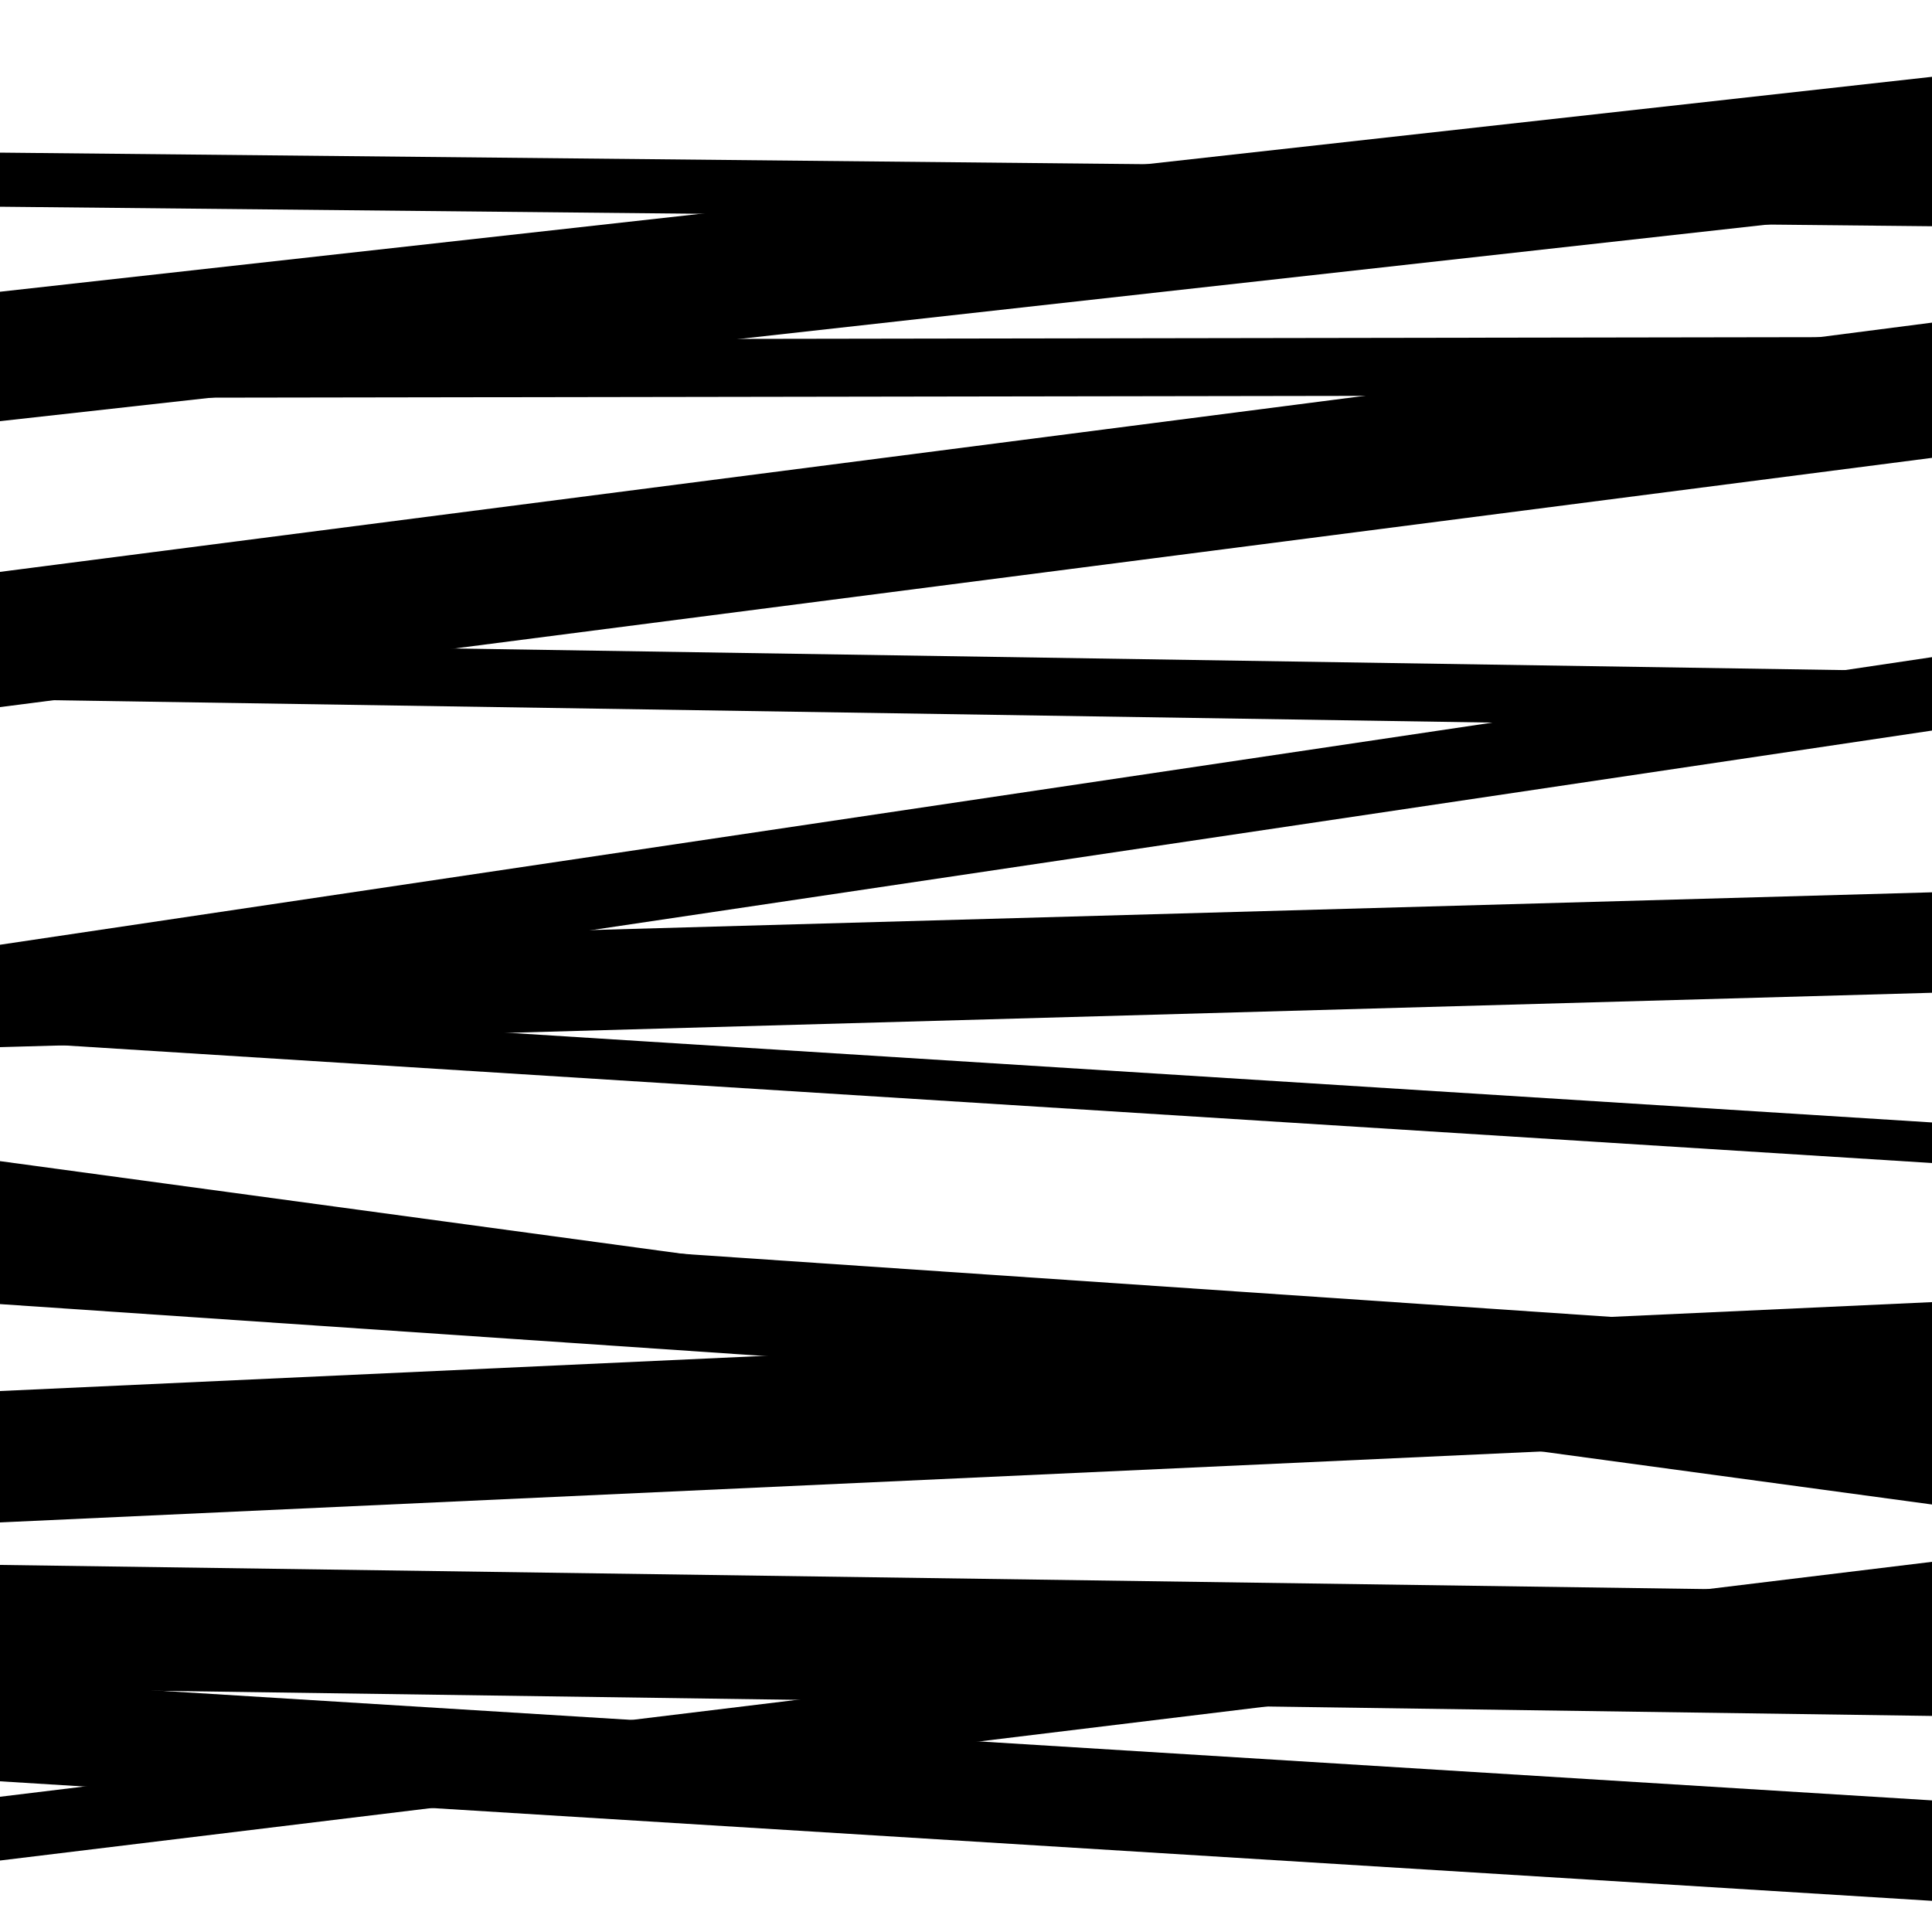
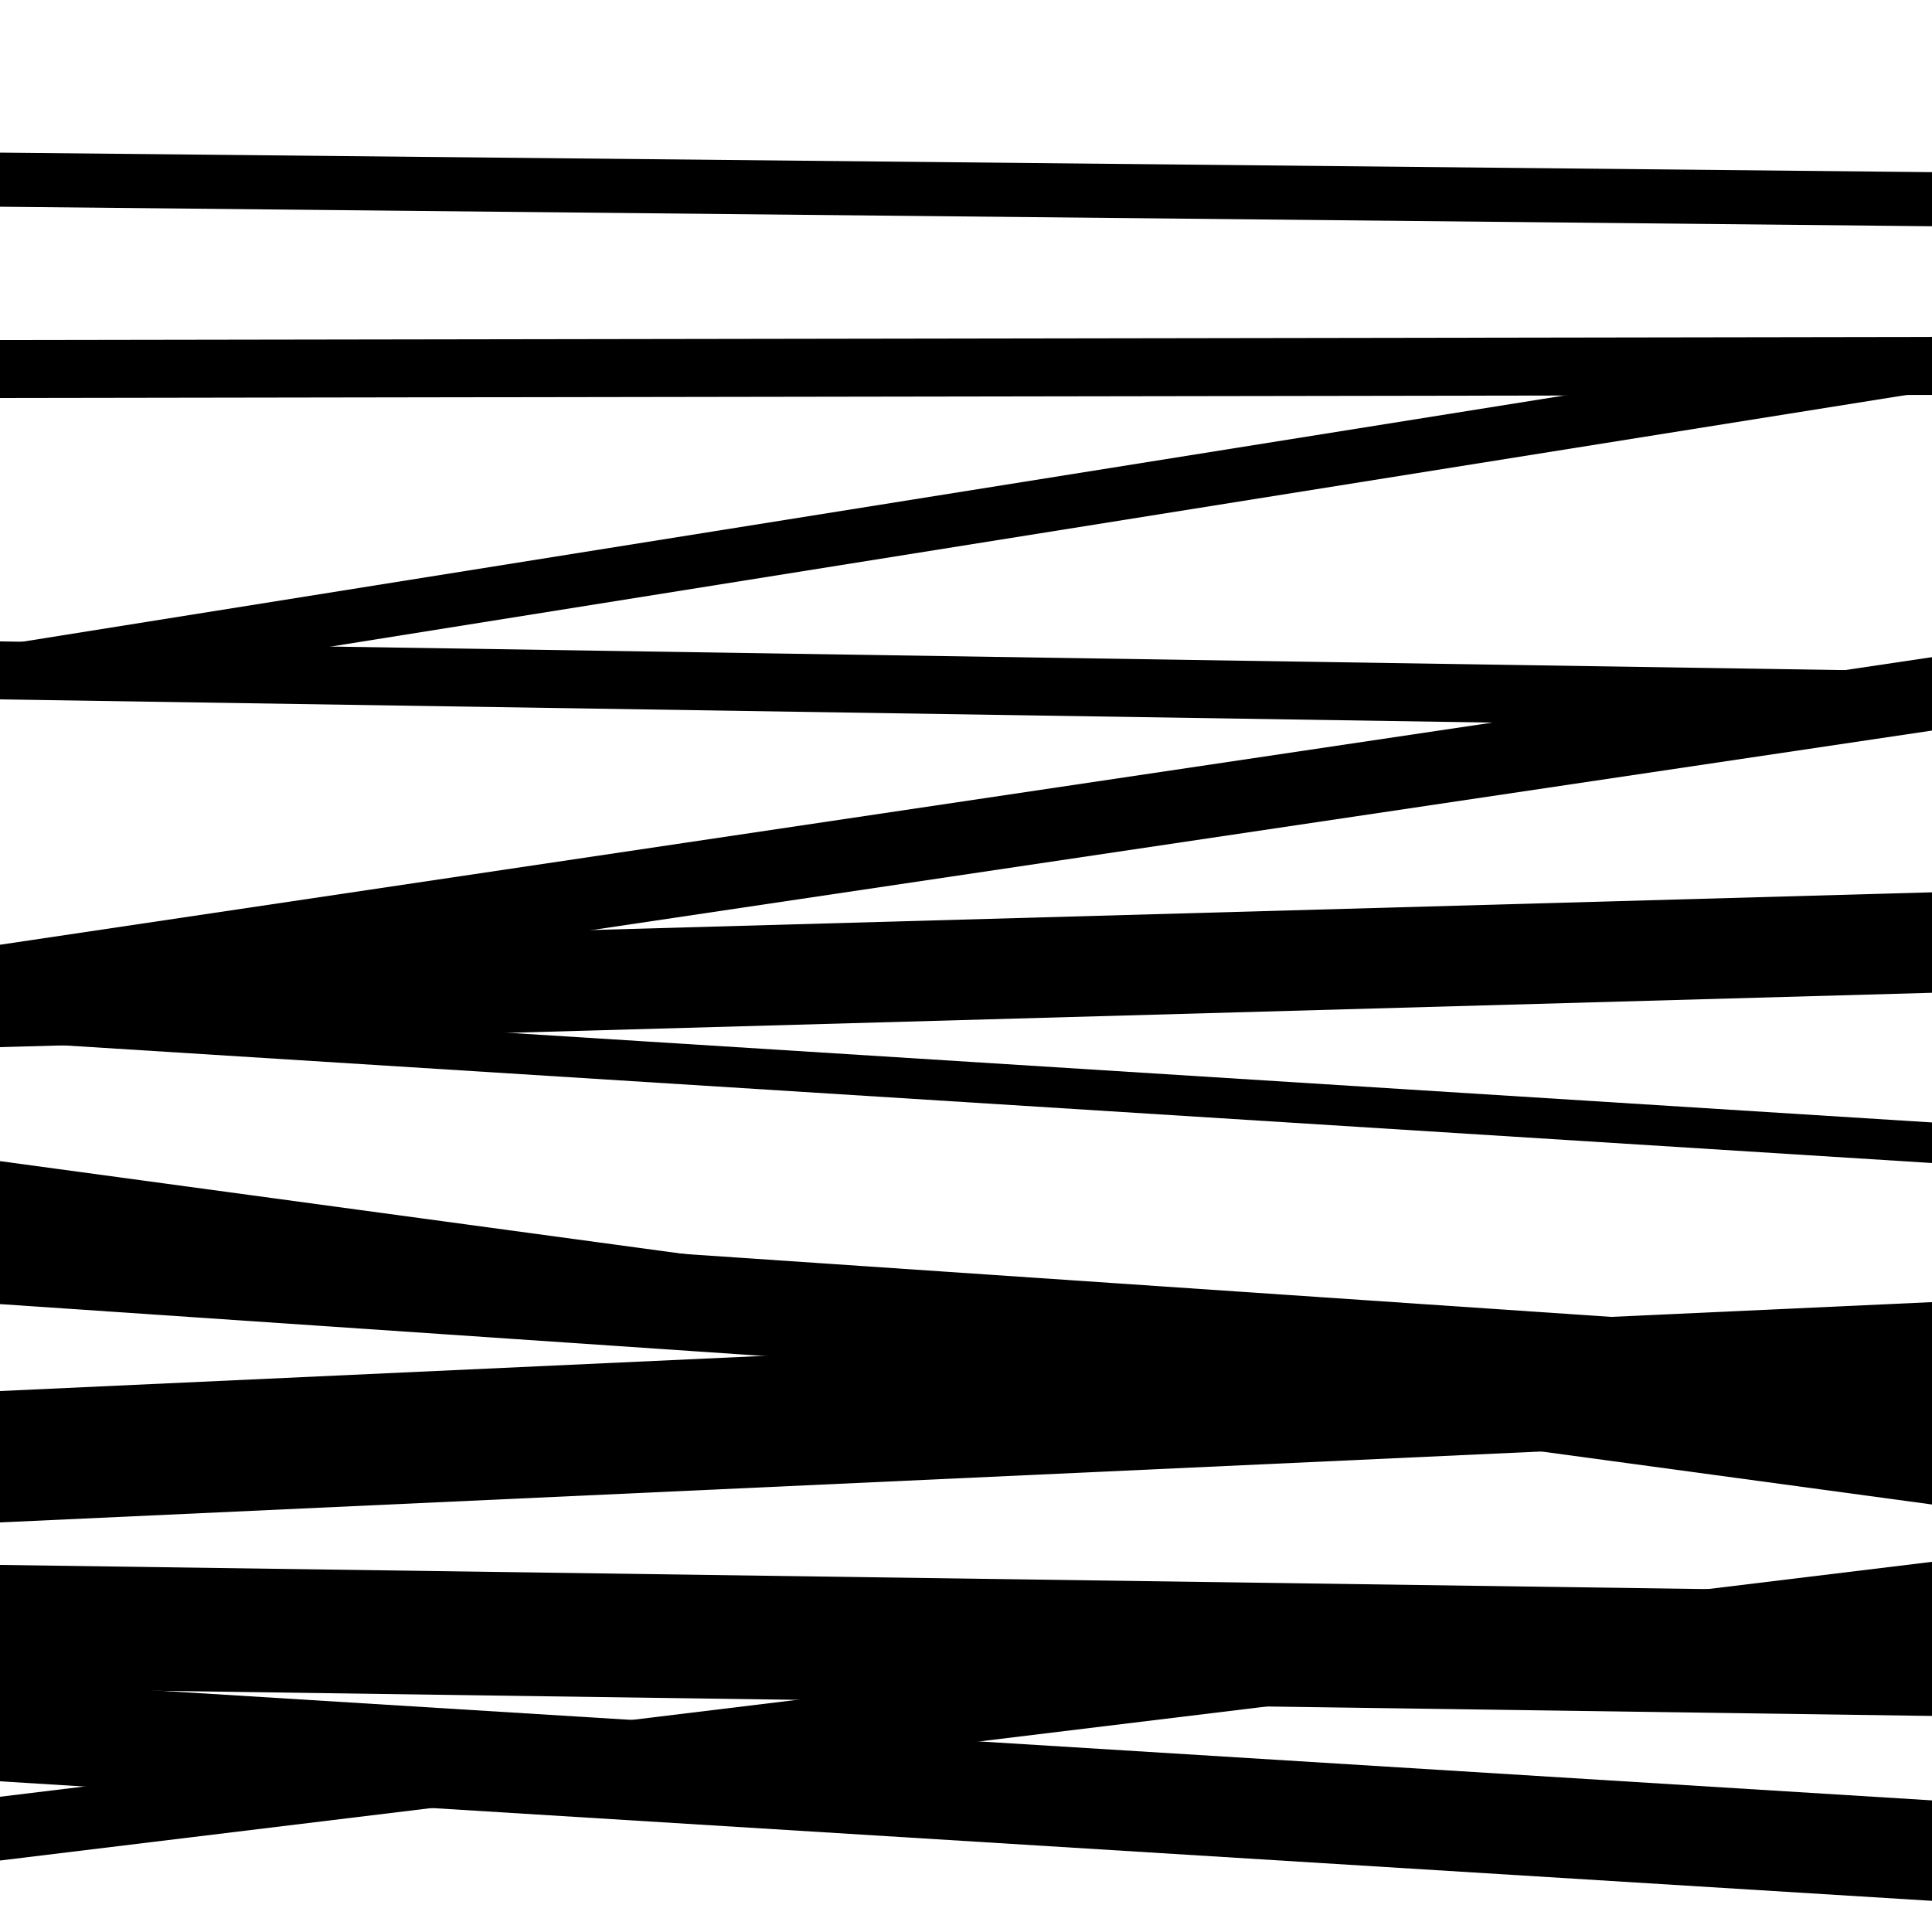
<svg xmlns="http://www.w3.org/2000/svg" viewBox="0 0 1000 1000" height="1000" width="1000">
-   <rect x="0" y="0" width="1000" height="1000" fill="#ffffff" />
  <path opacity="0.8" d="M 0 362 L 1000 377.556 L 1000 347.556 L 0 332 Z" fill="hsl(58, 15%, 50%)" />
  <path opacity="0.8" d="M 0 527 L 1000 378.139 L 1000 340.139 L 0 489 Z" fill="hsl(63, 25%, 70%)" />
  <path opacity="0.8" d="M 0 675 L 1000 742.899 L 1000 692.899 L 0 625 Z" fill="hsl(68, 30%, 90%)" />
  <path opacity="0.8" d="M 0 922 L 1000 983.874 L 1000 931.874 L 0 870 Z" fill="hsl(53, 10%, 30%)" />
-   <path opacity="0.8" d="M 0 218 L 1000 106.755 L 1000 39.755 L 0 151 Z" fill="hsl(58, 15%, 50%)" />
-   <path opacity="0.8" d="M 0 366 L 1000 236.989 L 1000 166.989 L 0 296 Z" fill="hsl(63, 25%, 70%)" />
  <path opacity="0.8" d="M 0 542 L 1000 513.86 L 1000 461.86 L 0 490 Z" fill="hsl(68, 30%, 90%)" />
  <path opacity="0.8" d="M 0 874 L 1000 888.167 L 1000 824.167 L 0 810 Z" fill="hsl(53, 10%, 30%)" />
  <path opacity="0.8" d="M 0 206 L 1000 204.422 L 1000 174.422 L 0 176 Z" fill="hsl(58, 15%, 50%)" />
  <path opacity="0.8" d="M 0 539 L 1000 601.978 L 1000 580.978 L 0 518 Z" fill="hsl(63, 25%, 70%)" />
  <path opacity="0.8" d="M 0 788 L 1000 741.975 L 1000 673.975 L 0 720 Z" fill="hsl(68, 30%, 90%)" />
  <path opacity="0.8" d="M 0 963 L 1000 841.398 L 1000 808.398 L 0 930 Z" fill="hsl(53, 10%, 30%)" />
  <path opacity="0.8" d="M 0 107 L 1000 117.107 L 1000 89.107 L 0 79 Z" fill="hsl(58, 15%, 50%)" />
  <path opacity="0.8" d="M 0 362 L 1000 202.327 L 1000 174.327 L 0 334 Z" fill="hsl(63, 25%, 70%)" />
  <path opacity="0.8" d="M 0 643 L 1000 778.727 L 1000 736.727 L 0 601 Z" fill="hsl(68, 30%, 90%)" />
</svg>